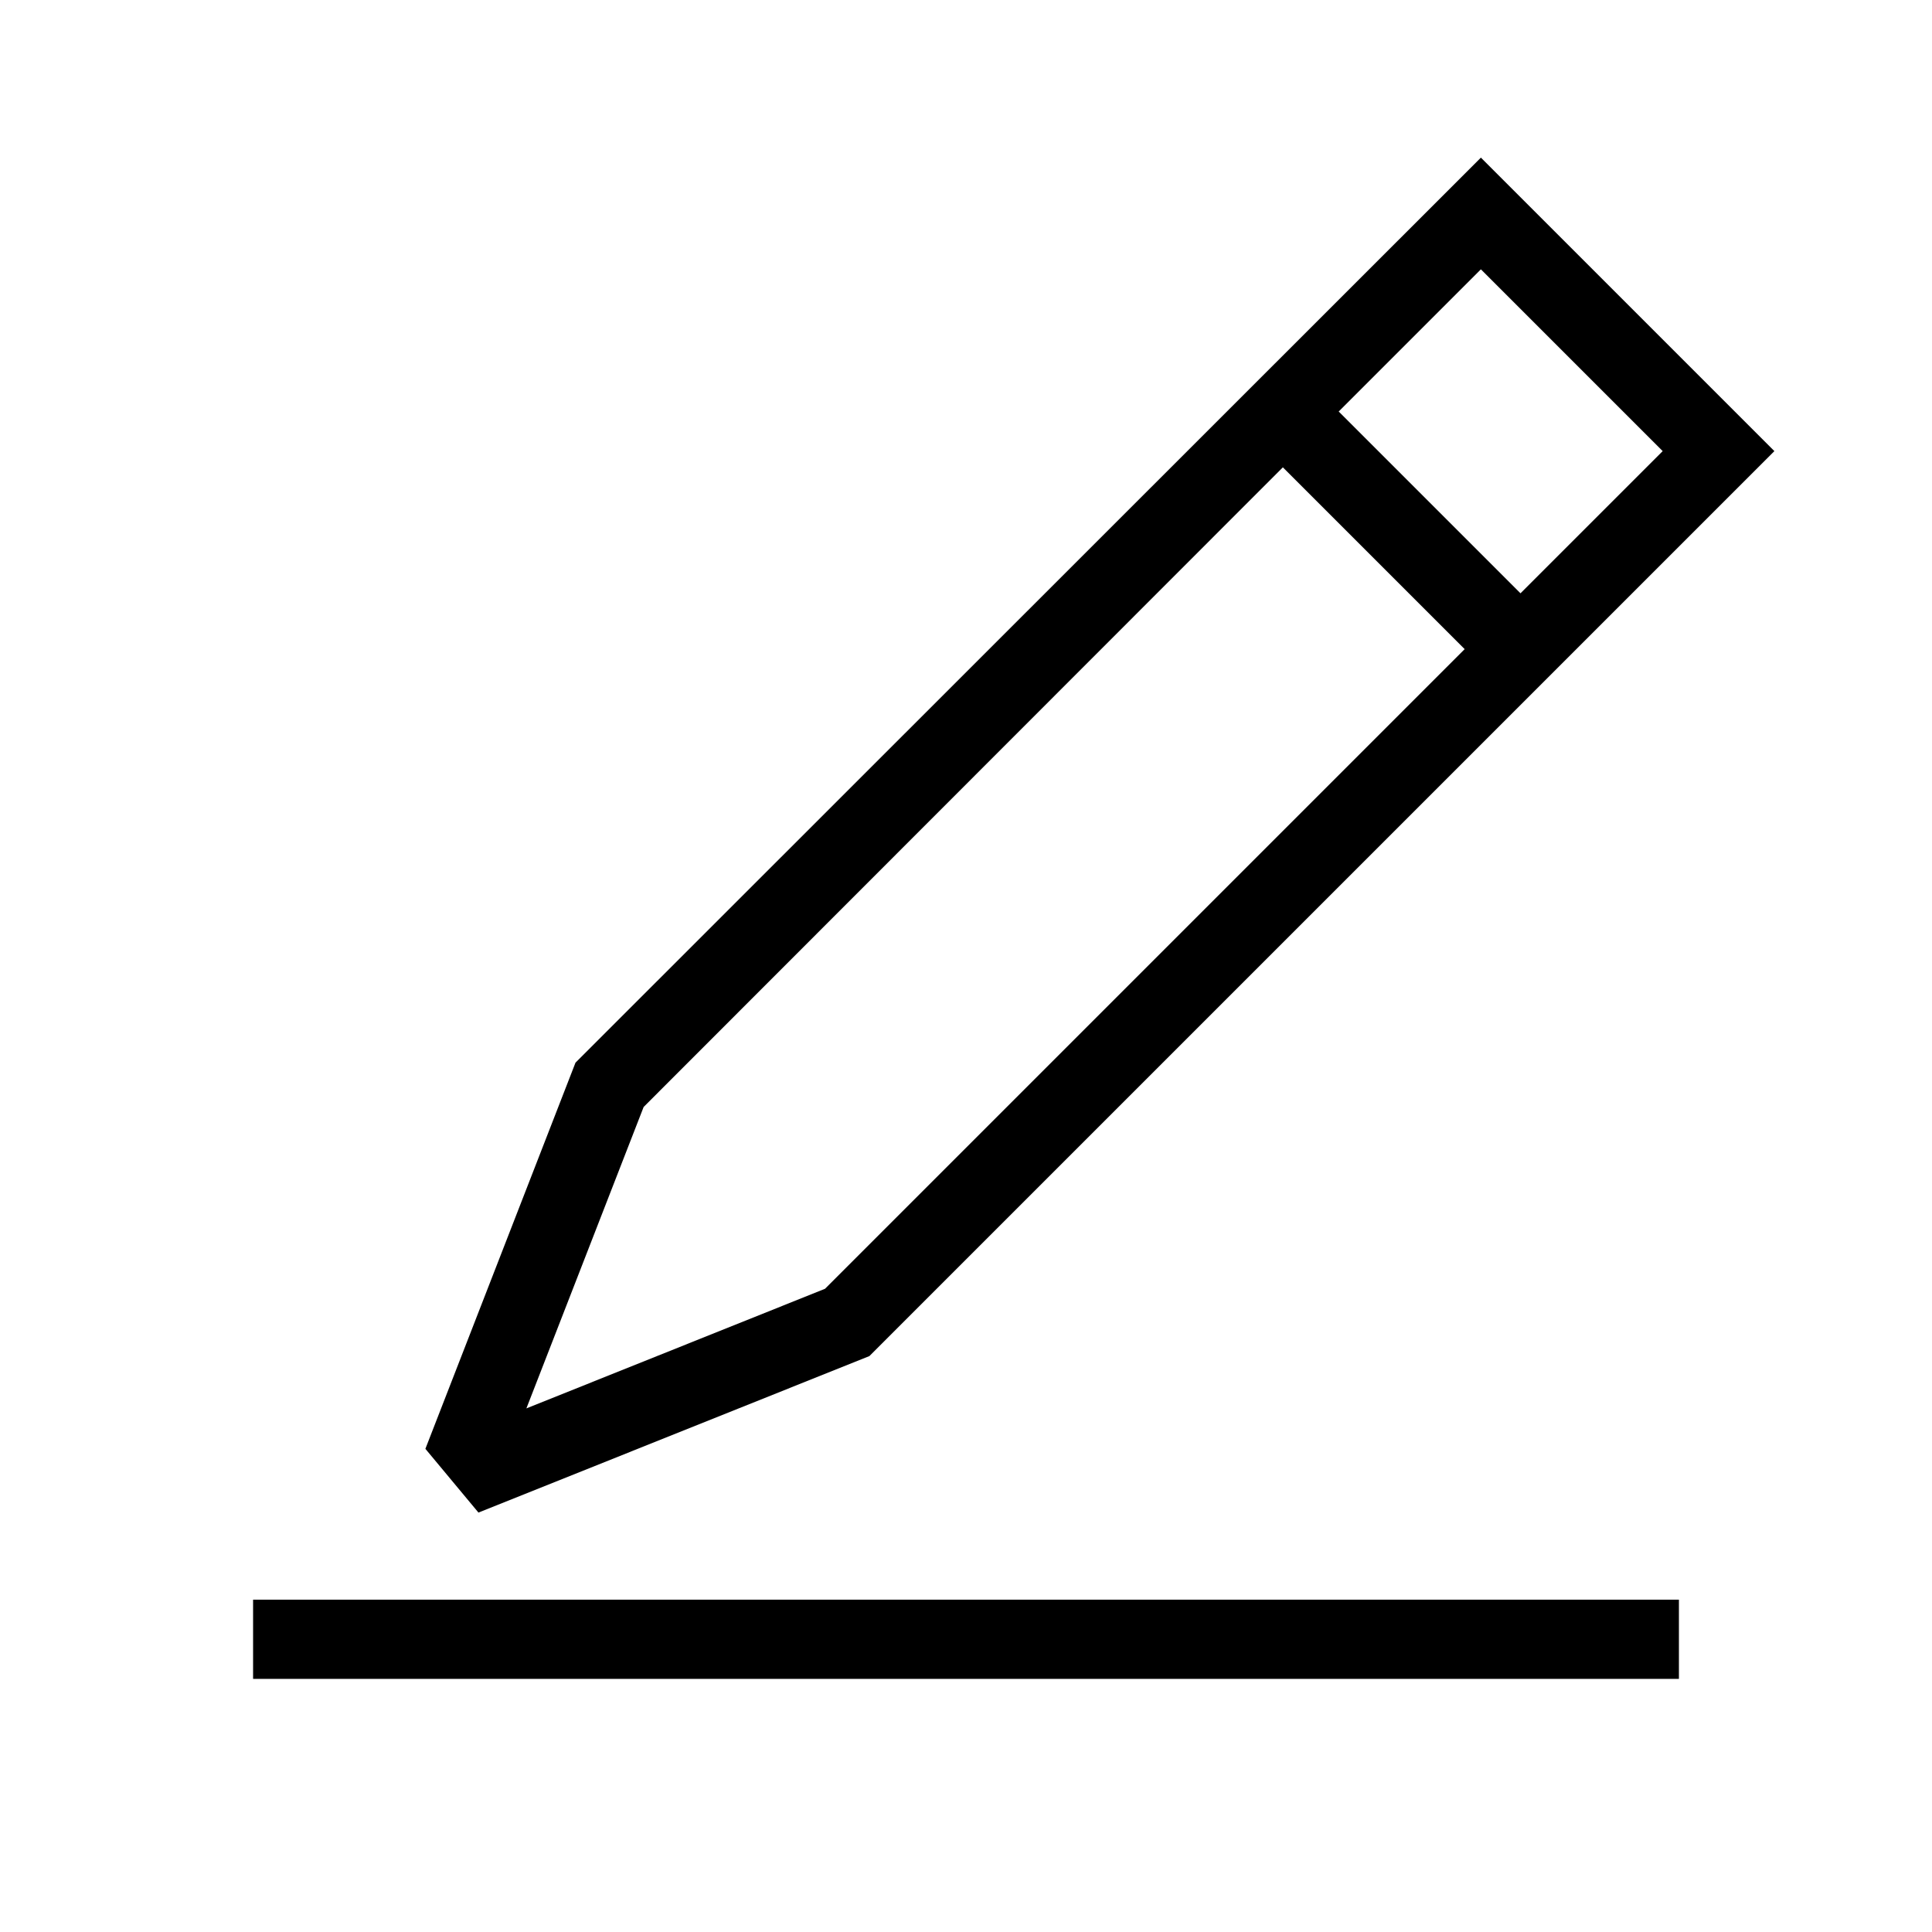
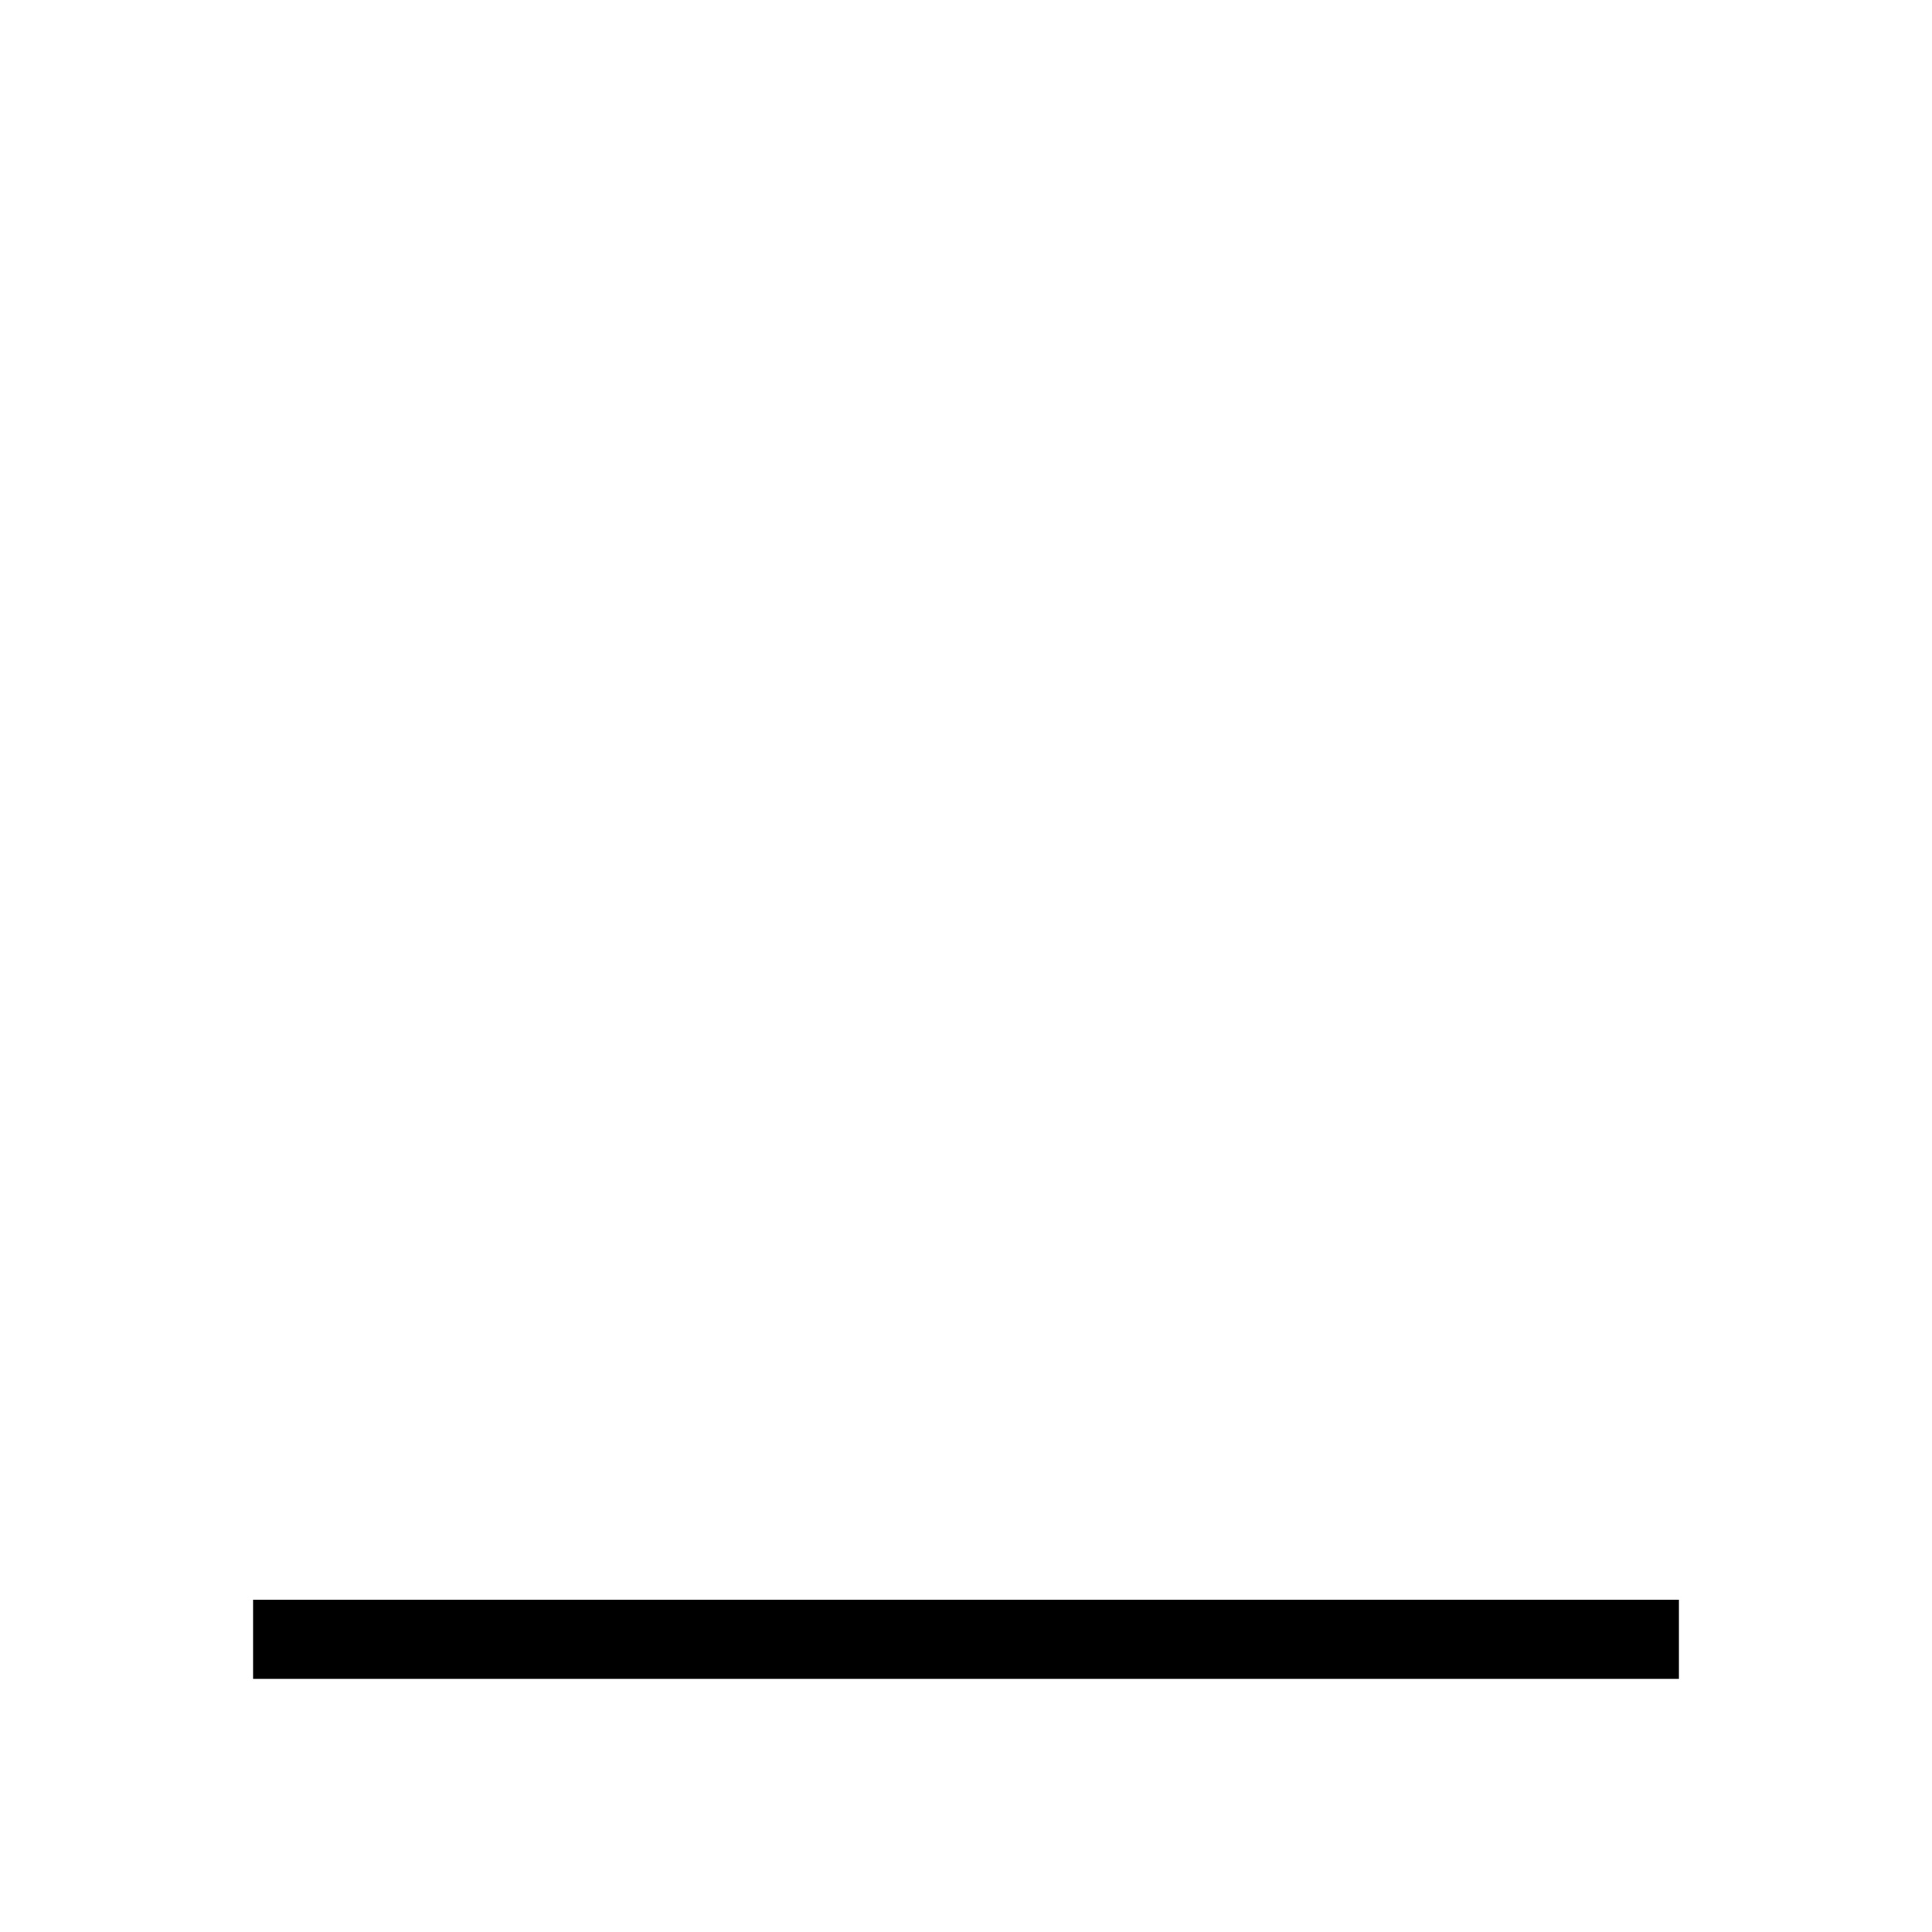
<svg xmlns="http://www.w3.org/2000/svg" fill="#000000" width="800px" height="800px" version="1.1" viewBox="144 144 512 512">
  <g>
-     <path d="m374.39 503.38 239.84-239.83-77.777-77.777-239.94 239.84-39.781 102.34 14.066 16.898zm210.24-239.83-37.684 37.68-48.176-48.176 37.68-37.68zm-270.06 173.81 169.4-169.51 48.18 48.18-169.51 169.51-79.141 31.699z" />
    <path d="m211.07 567.93h377.86v20.992h-377.86z" />
  </g>
</svg>